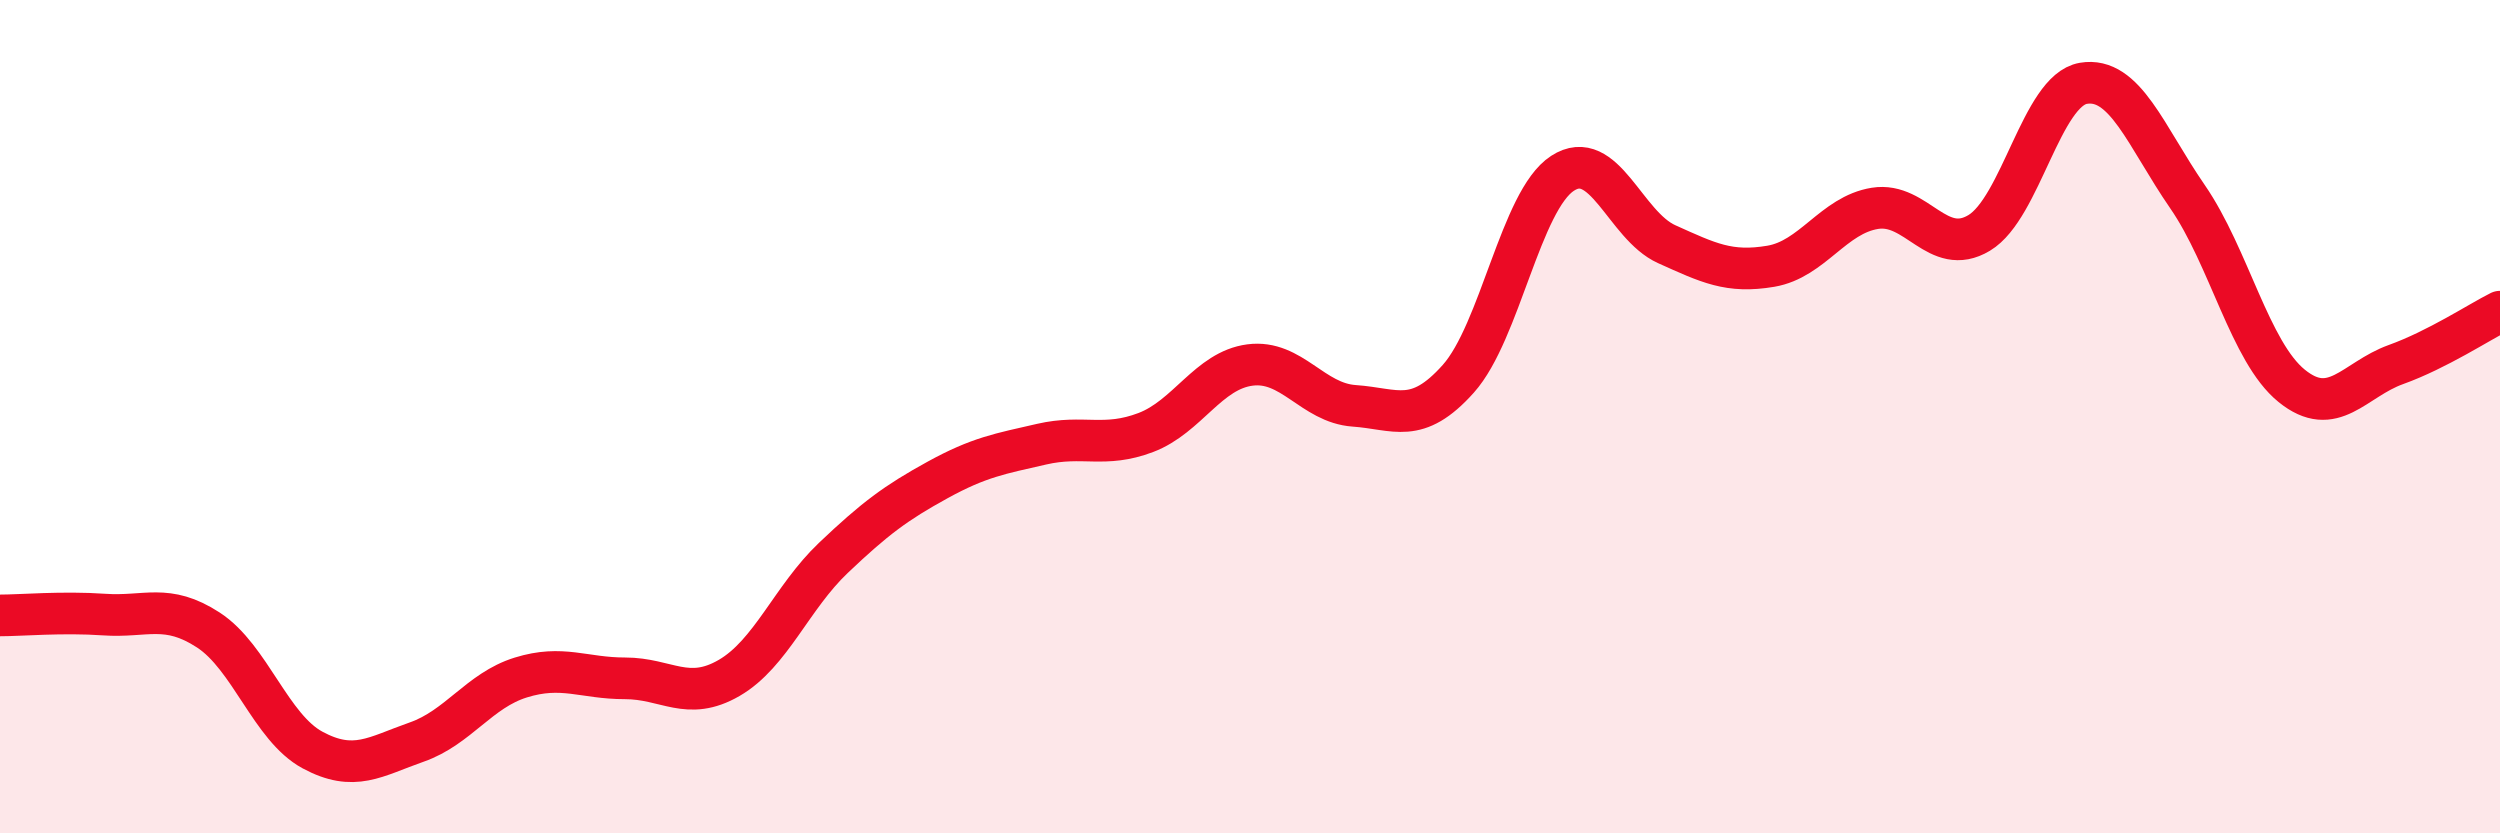
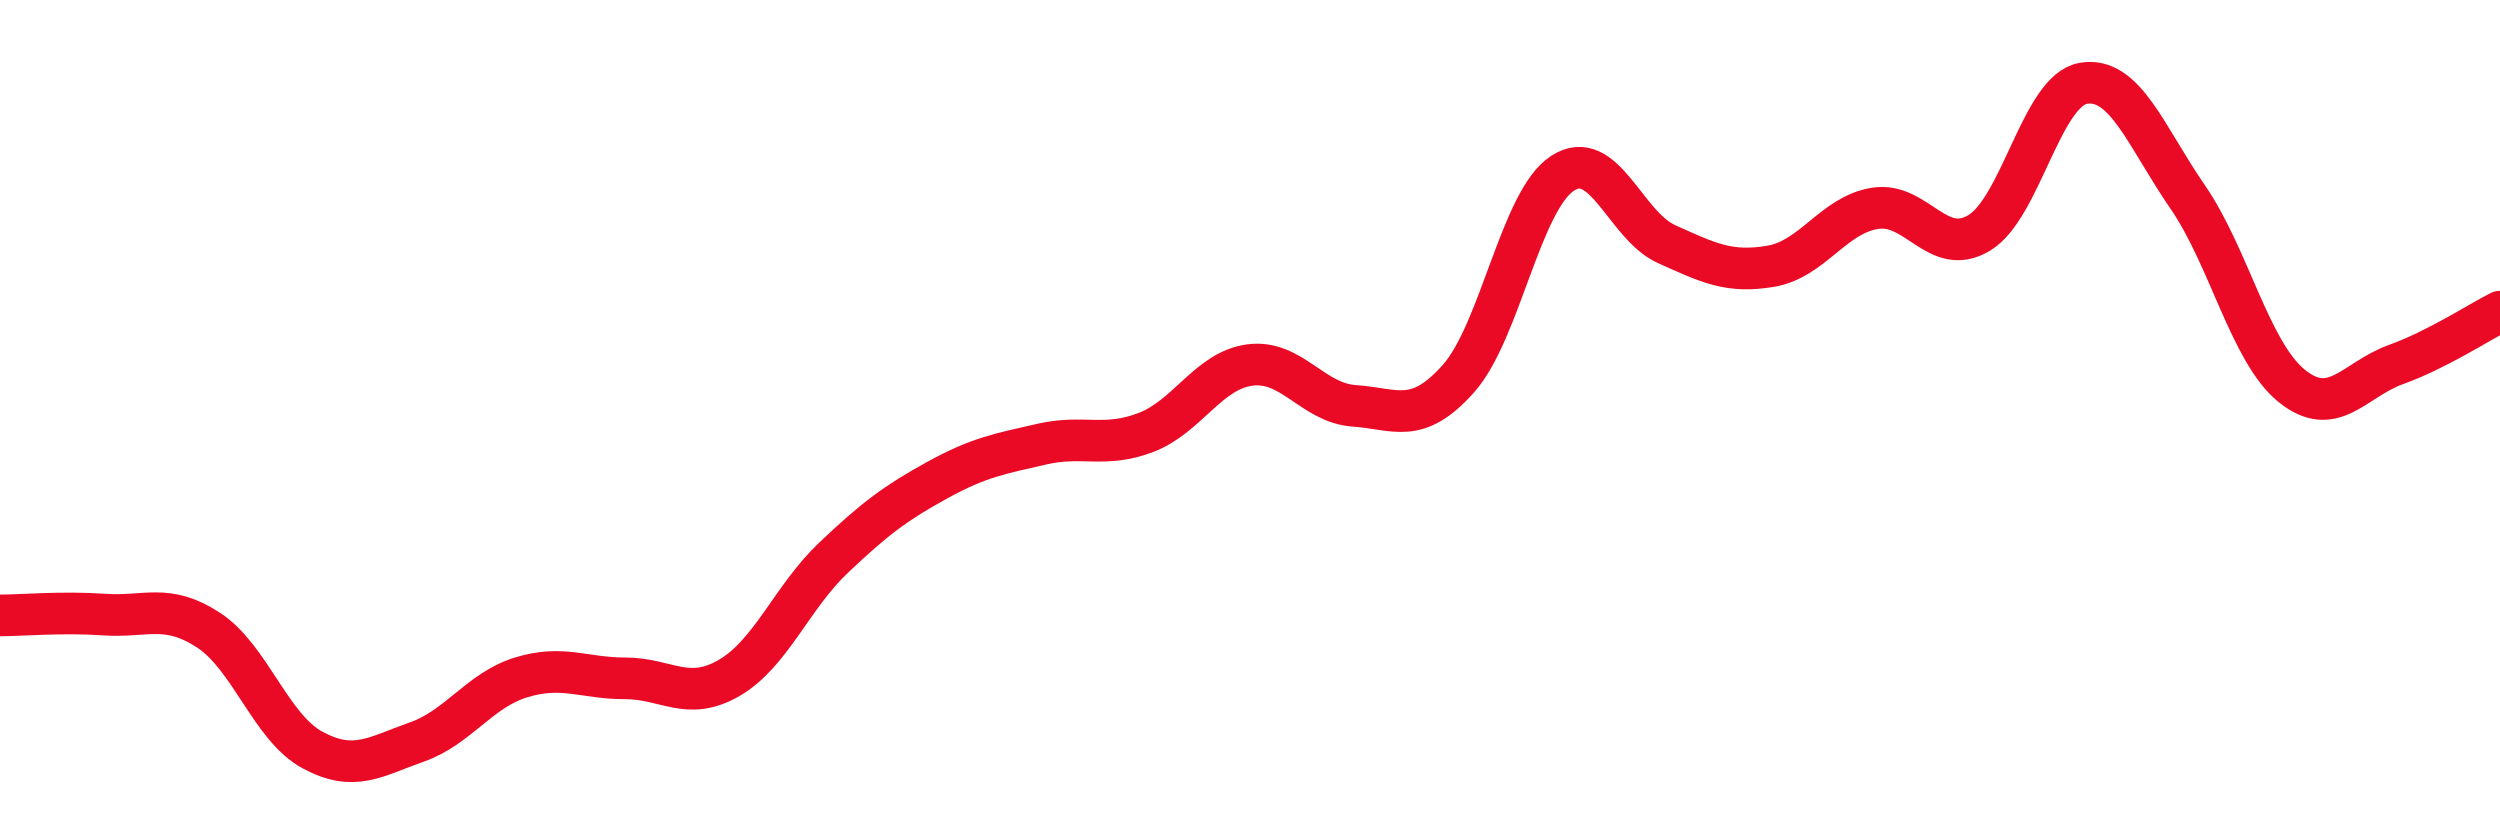
<svg xmlns="http://www.w3.org/2000/svg" width="60" height="20" viewBox="0 0 60 20">
-   <path d="M 0,14.77 C 0.5,14.77 1.5,14.68 2.5,14.75 C 3.5,14.82 4,14.47 5,15.12 C 6,15.77 6.5,17.46 7.5,18 C 8.5,18.54 9,18.16 10,17.81 C 11,17.46 11.5,16.57 12.5,16.26 C 13.5,15.95 14,16.28 15,16.28 C 16,16.28 16.5,16.85 17.5,16.27 C 18.5,15.69 19,14.34 20,13.39 C 21,12.44 21.5,12.07 22.5,11.52 C 23.5,10.97 24,10.89 25,10.66 C 26,10.43 26.5,10.76 27.5,10.38 C 28.5,10 29,8.89 30,8.76 C 31,8.63 31.5,9.67 32.5,9.74 C 33.5,9.81 34,10.21 35,9.09 C 36,7.97 36.5,4.81 37.5,4.16 C 38.5,3.51 39,5.41 40,5.86 C 41,6.31 41.5,6.56 42.5,6.39 C 43.5,6.22 44,5.16 45,5 C 46,4.84 46.5,6.19 47.5,5.59 C 48.5,4.99 49,2.17 50,2 C 51,1.83 51.5,3.27 52.5,4.72 C 53.5,6.17 54,8.45 55,9.26 C 56,10.07 56.5,9.11 57.5,8.75 C 58.5,8.39 59.5,7.73 60,7.48L60 20L0 20Z" fill="#EB0A25" opacity="0.1" stroke-linecap="round" stroke-linejoin="round" />
  <path d="M 0,14.77 C 0.5,14.77 1.5,14.68 2.5,14.75 C 3.5,14.82 4,14.47 5,15.12 C 6,15.77 6.5,17.46 7.5,18 C 8.5,18.54 9,18.16 10,17.81 C 11,17.46 11.5,16.57 12.5,16.26 C 13.5,15.95 14,16.28 15,16.28 C 16,16.28 16.5,16.85 17.5,16.27 C 18.5,15.69 19,14.34 20,13.39 C 21,12.44 21.5,12.07 22.5,11.52 C 23.5,10.97 24,10.89 25,10.66 C 26,10.43 26.5,10.76 27.5,10.38 C 28.5,10 29,8.89 30,8.76 C 31,8.63 31.5,9.67 32.5,9.74 C 33.5,9.81 34,10.21 35,9.09 C 36,7.97 36.5,4.81 37.5,4.16 C 38.5,3.51 39,5.41 40,5.86 C 41,6.31 41.5,6.56 42.5,6.39 C 43.5,6.22 44,5.16 45,5 C 46,4.84 46.5,6.19 47.5,5.59 C 48.5,4.99 49,2.17 50,2 C 51,1.83 51.5,3.27 52.5,4.72 C 53.5,6.17 54,8.45 55,9.26 C 56,10.07 56.5,9.11 57.5,8.75 C 58.5,8.39 59.5,7.73 60,7.48" stroke="#EB0A25" stroke-width="1" fill="none" stroke-linecap="round" stroke-linejoin="round" />
</svg>